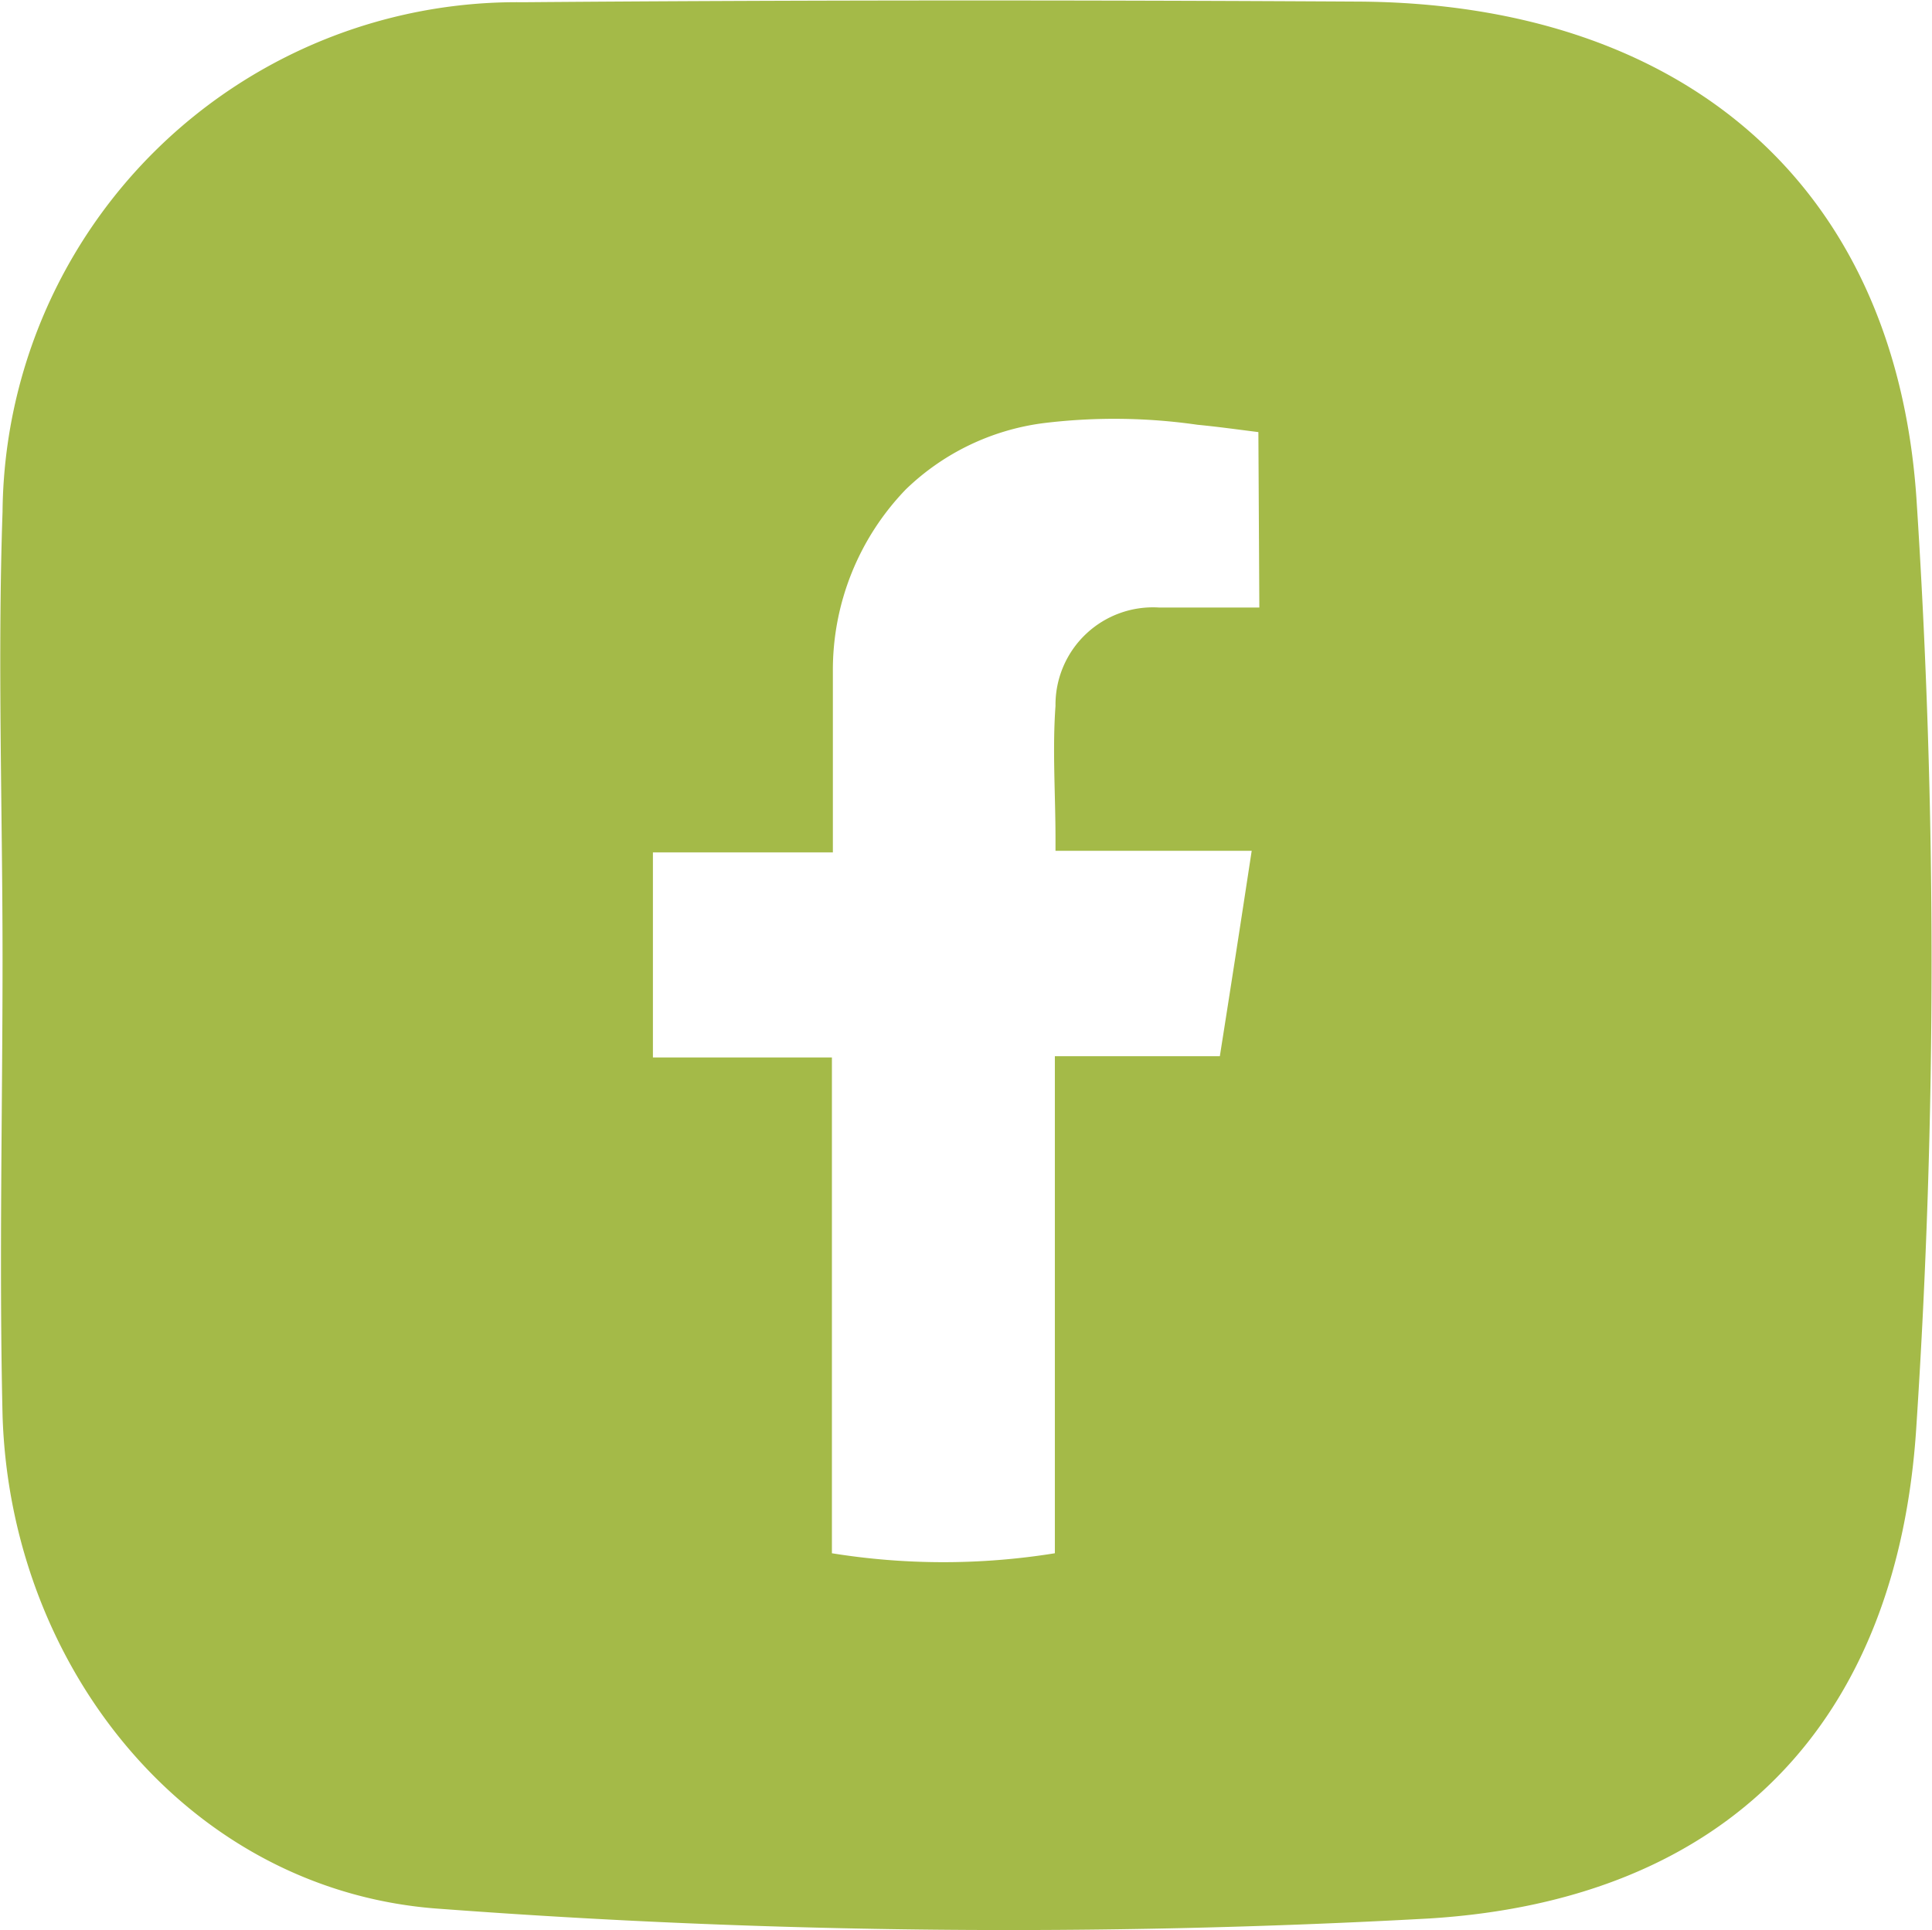
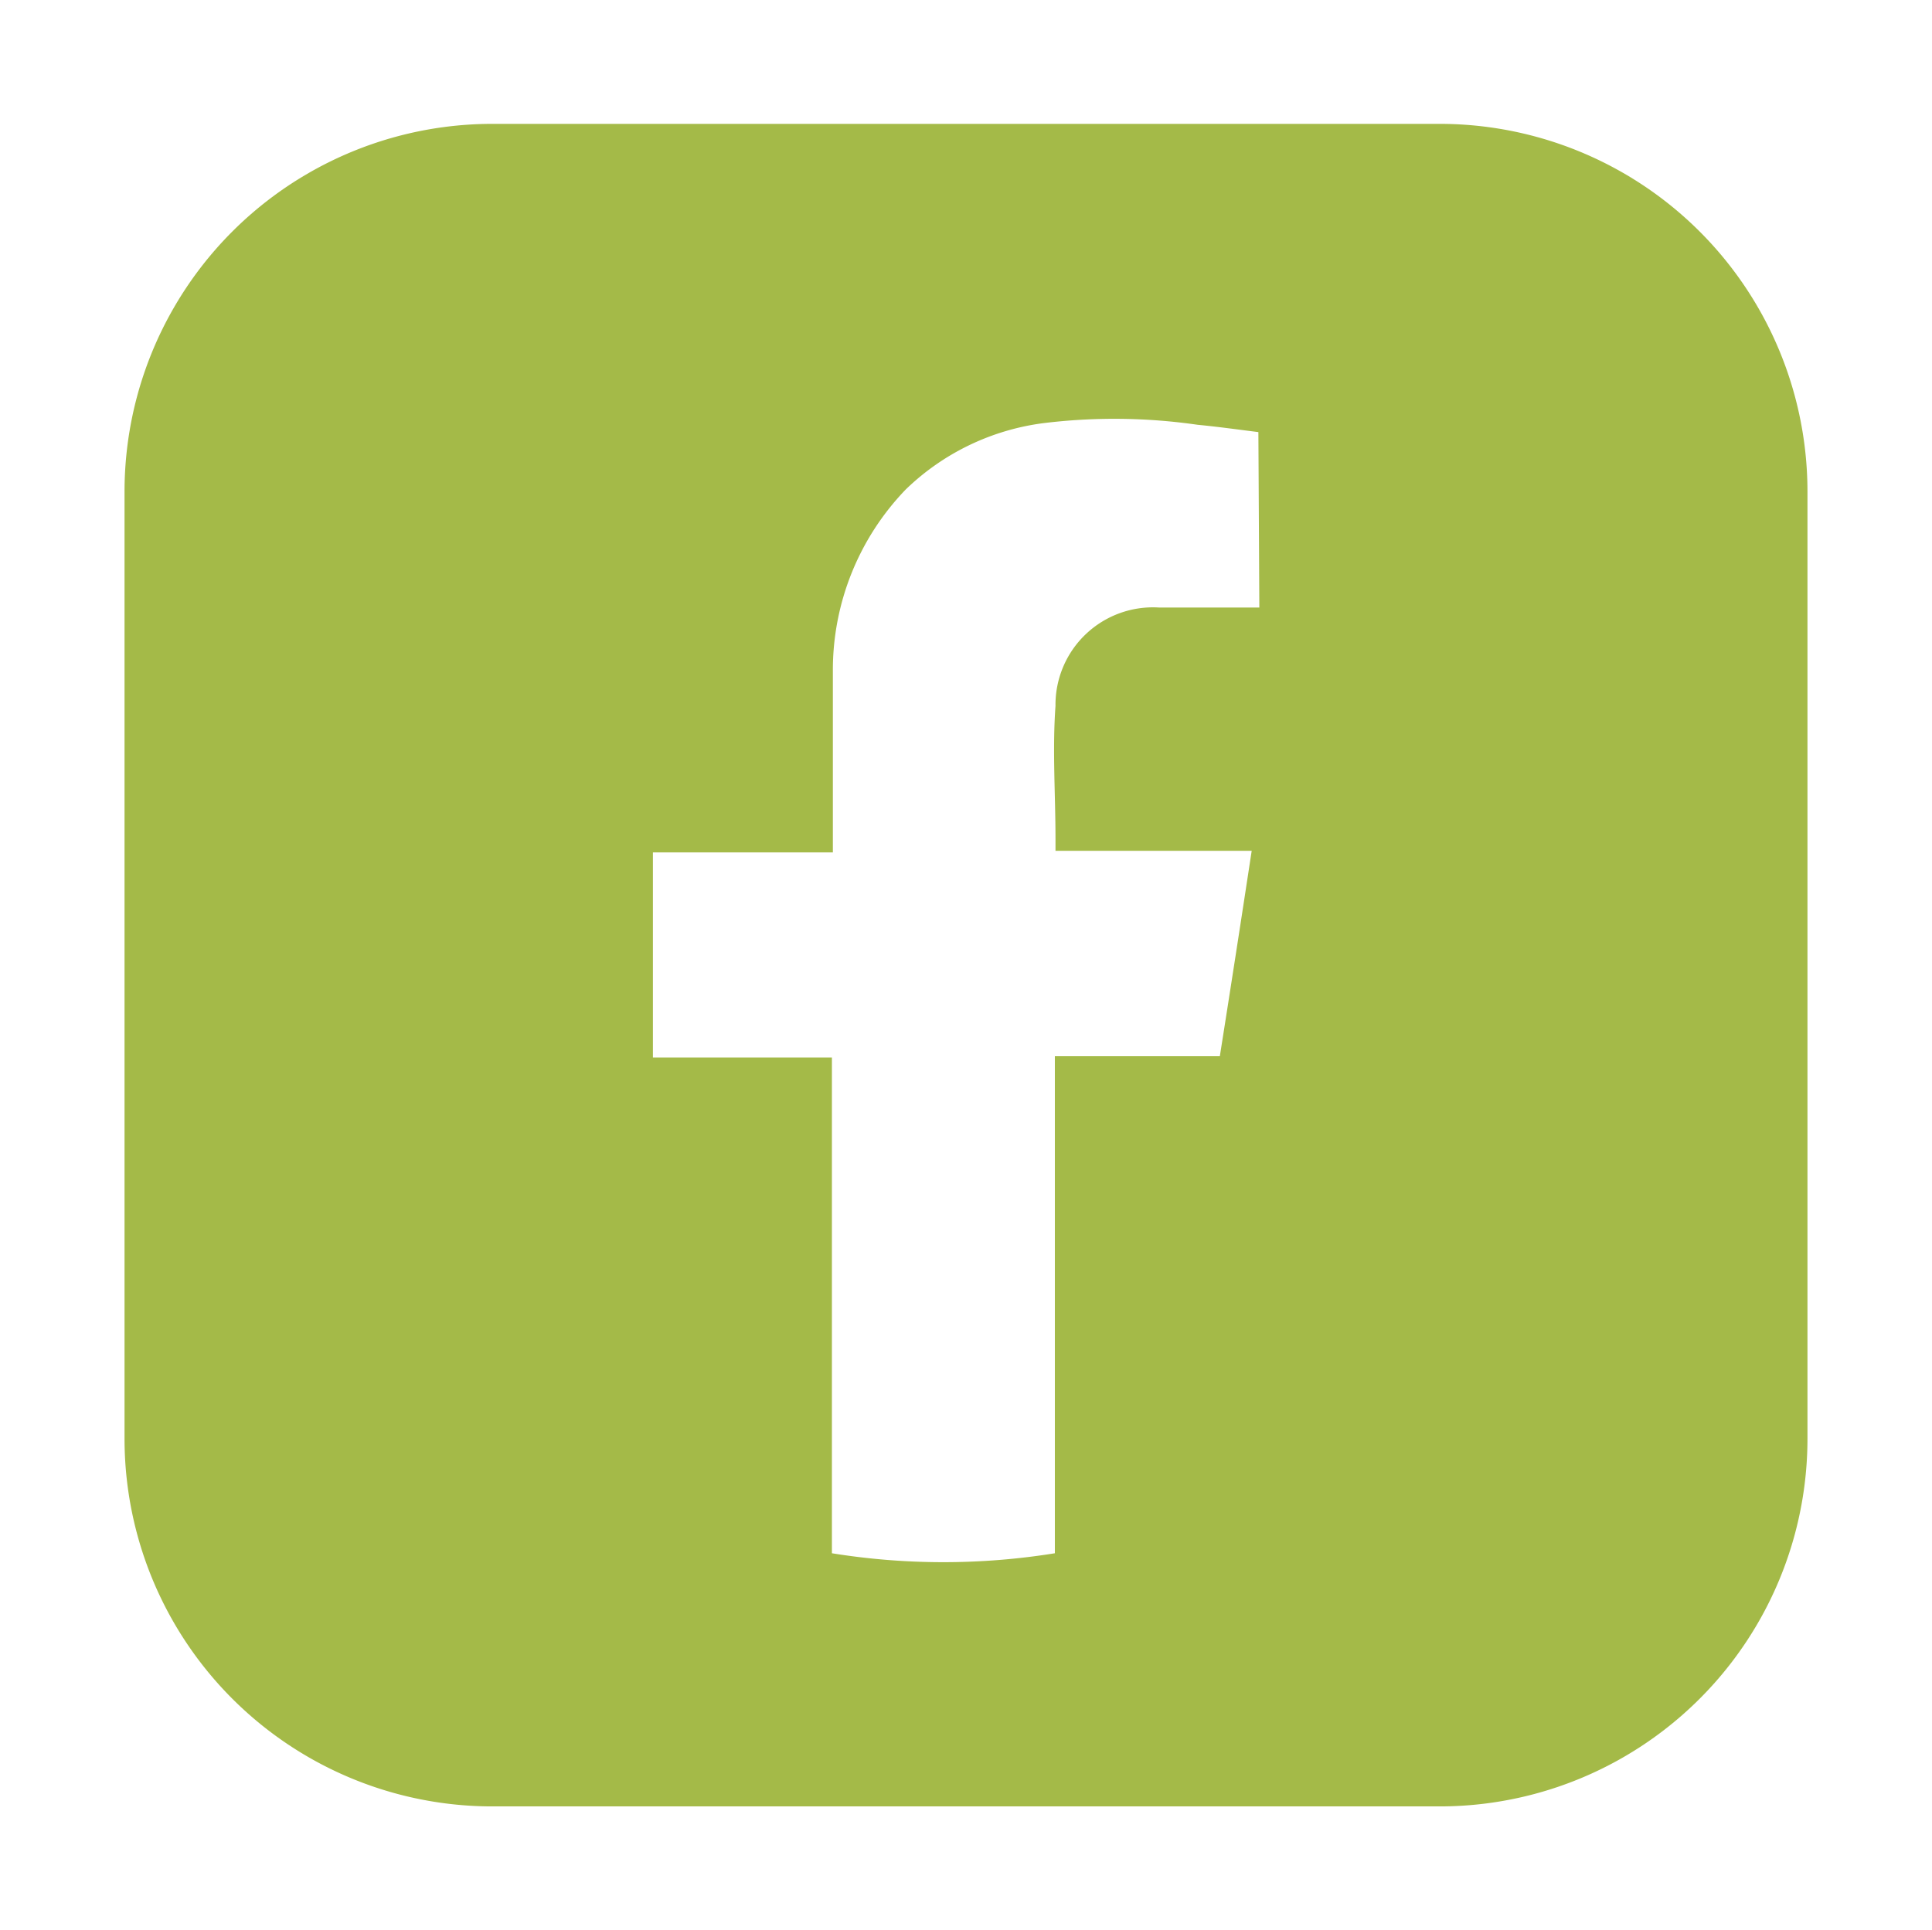
<svg xmlns="http://www.w3.org/2000/svg" viewBox="0 0 60.66 60.62">
  <defs>
    <style>.cls-1{fill:#a4ba48;}</style>
  </defs>
  <g id="Layer_2" data-name="Layer 2">
    <g id="Layer_1-2" data-name="Layer 1">
-       <path class="cls-1" d="M60.17,15.63C59.48,5.65,52.69.1,42.63.05,33.9,0,25.15,0,16.42.07a16.15,16.15,0,0,0-16.34,16c-.16,4.68,0,9.36,0,14.05h0c0,4.77-.11,9.55,0,14.32.24,8,5.92,15,13.79,15.51a239.67,239.67,0,0,0,31,.3c9.36-.58,14.72-6.15,15.3-15.47A223.26,223.26,0,0,0,60.17,15.63ZM55.12,42.74c-.12,7.33-4.46,11.73-11.75,12-4.49.19-9,0-13.5,0v0c-4.41,0-8.83.16-13.23,0C9.88,54.45,5.7,50.31,5.57,43.62q-.27-13.36,0-26.74c.12-6.76,4.56-11.14,11.58-11.29q13.1-.3,26.2,0c7.18.14,11.63,4.7,11.77,12C55.29,26,55.26,34.37,55.12,42.74Z" />
      <path class="cls-1" d="M45.19,3.89H15.47A11.55,11.55,0,0,0,3.91,15.45V45.18A11.55,11.55,0,0,0,15.47,56.73H45.19A11.55,11.55,0,0,0,56.75,45.18V15.45A11.55,11.55,0,0,0,45.19,3.89ZM39.54,19.08h-.37c-.93,0-1.85,0-2.77,0a3.06,3.06,0,0,0-3.26,3.09c-.1,1.38,0,2.78,0,4.17v.38H39.3c-.33,2.17-.66,4.3-1,6.45H33.12V48.78a22,22,0,0,1-7,0V33.21H20.5V26.77h5.65v-.44c0-1.75,0-3.5,0-5.25a8.17,8.17,0,0,1,2.29-5.71,7.62,7.62,0,0,1,4.31-2.08,18.32,18.32,0,0,1,4.85.05c.63.06,1.27.15,1.91.23Z" />
    </g>
  </g>
</svg>